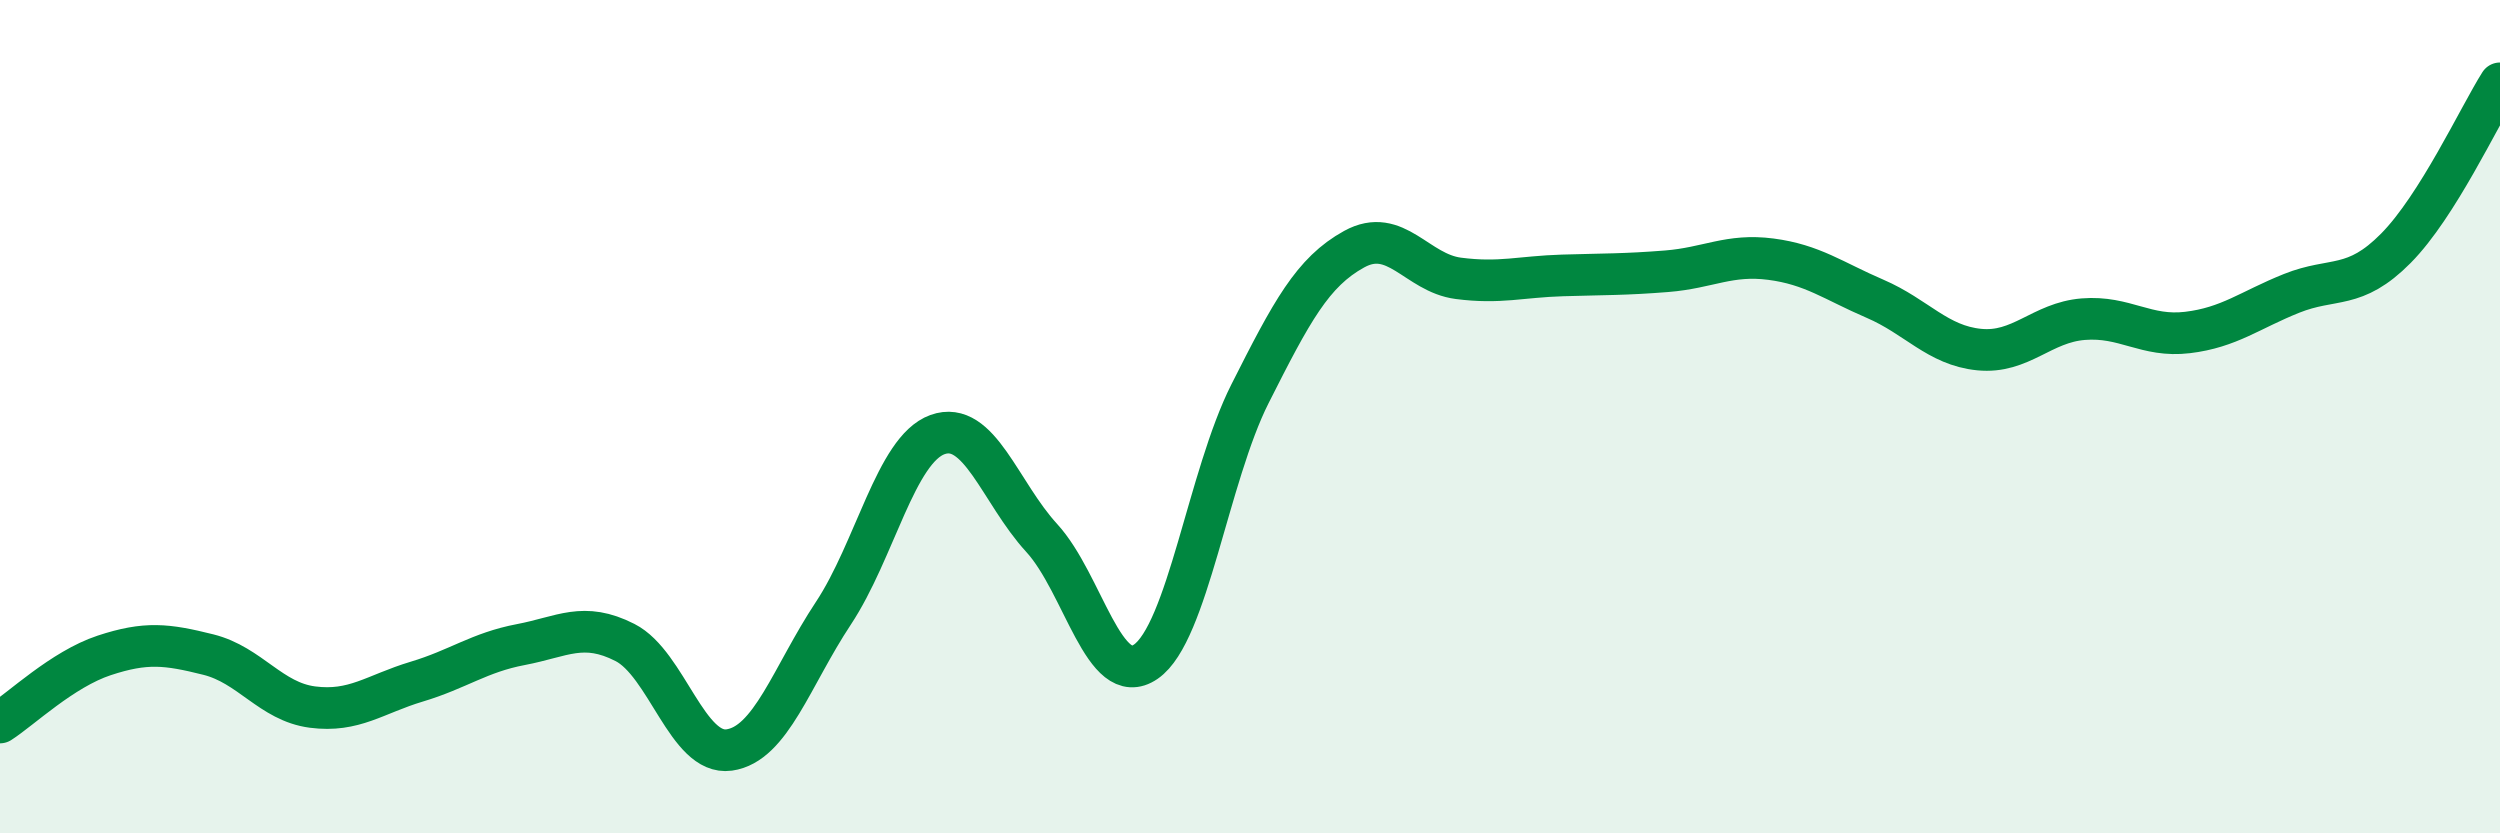
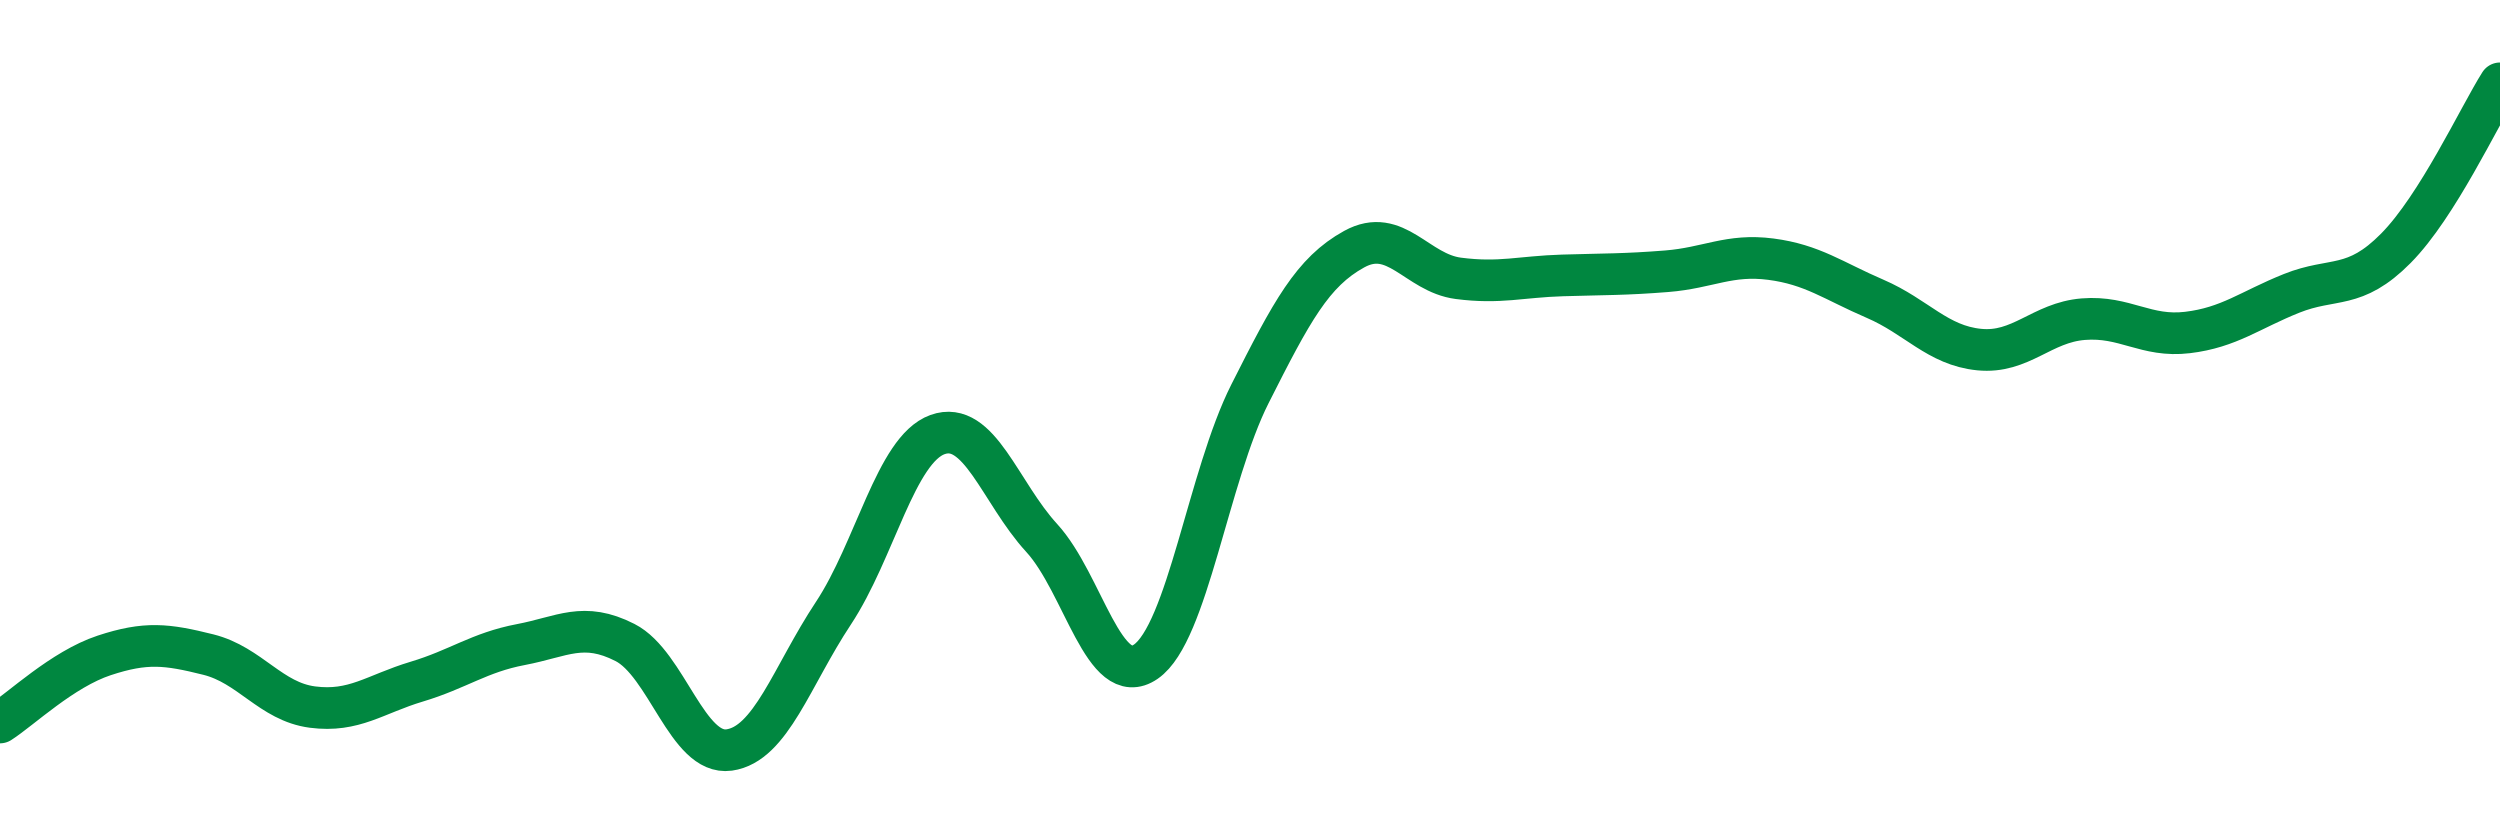
<svg xmlns="http://www.w3.org/2000/svg" width="60" height="20" viewBox="0 0 60 20">
-   <path d="M 0,17.34 C 0.5,17.02 1.5,16.06 2.5,15.73 C 3.5,15.4 4,15.46 5,15.71 C 6,15.96 6.5,16.84 7.5,16.97 C 8.5,17.1 9,16.66 10,16.36 C 11,16.06 11.5,15.66 12.5,15.47 C 13.5,15.28 14,14.91 15,15.42 C 16,15.93 16.5,18.14 17.5,18 C 18.5,17.86 19,16.23 20,14.72 C 21,13.21 21.5,10.79 22.5,10.43 C 23.5,10.07 24,11.82 25,12.91 C 26,14 26.5,16.57 27.5,15.88 C 28.5,15.19 29,11.43 30,9.45 C 31,7.47 31.5,6.53 32.5,5.98 C 33.5,5.43 34,6.55 35,6.68 C 36,6.81 36.5,6.64 37.5,6.61 C 38.5,6.58 39,6.59 40,6.51 C 41,6.43 41.5,6.09 42.5,6.22 C 43.5,6.35 44,6.74 45,7.17 C 46,7.6 46.5,8.29 47.5,8.39 C 48.5,8.49 49,7.74 50,7.66 C 51,7.58 51.5,8.1 52.5,7.98 C 53.5,7.86 54,7.44 55,7.04 C 56,6.64 56.5,6.97 57.5,5.96 C 58.5,4.95 59.5,2.79 60,2L60 20L0 20Z" fill="#008740" opacity="0.1" stroke-linecap="round" stroke-linejoin="round" />
  <path d="M 0,17.34 C 0.5,17.02 1.5,16.06 2.5,15.73 C 3.5,15.4 4,15.46 5,15.71 C 6,15.96 6.5,16.84 7.5,16.97 C 8.5,17.1 9,16.66 10,16.36 C 11,16.06 11.5,15.66 12.5,15.47 C 13.5,15.28 14,14.91 15,15.42 C 16,15.93 16.5,18.14 17.5,18 C 18.5,17.86 19,16.23 20,14.72 C 21,13.21 21.5,10.79 22.5,10.43 C 23.5,10.07 24,11.82 25,12.91 C 26,14 26.5,16.57 27.5,15.88 C 28.5,15.19 29,11.43 30,9.45 C 31,7.47 31.5,6.53 32.5,5.98 C 33.5,5.43 34,6.55 35,6.68 C 36,6.81 36.5,6.64 37.5,6.61 C 38.5,6.58 39,6.59 40,6.51 C 41,6.43 41.5,6.09 42.5,6.22 C 43.5,6.35 44,6.74 45,7.17 C 46,7.6 46.5,8.29 47.5,8.39 C 48.5,8.49 49,7.74 50,7.66 C 51,7.58 51.5,8.1 52.5,7.98 C 53.5,7.86 54,7.44 55,7.04 C 56,6.64 56.5,6.97 57.5,5.96 C 58.5,4.95 59.5,2.79 60,2" stroke="#008740" stroke-width="1" fill="none" stroke-linecap="round" stroke-linejoin="round" />
</svg>